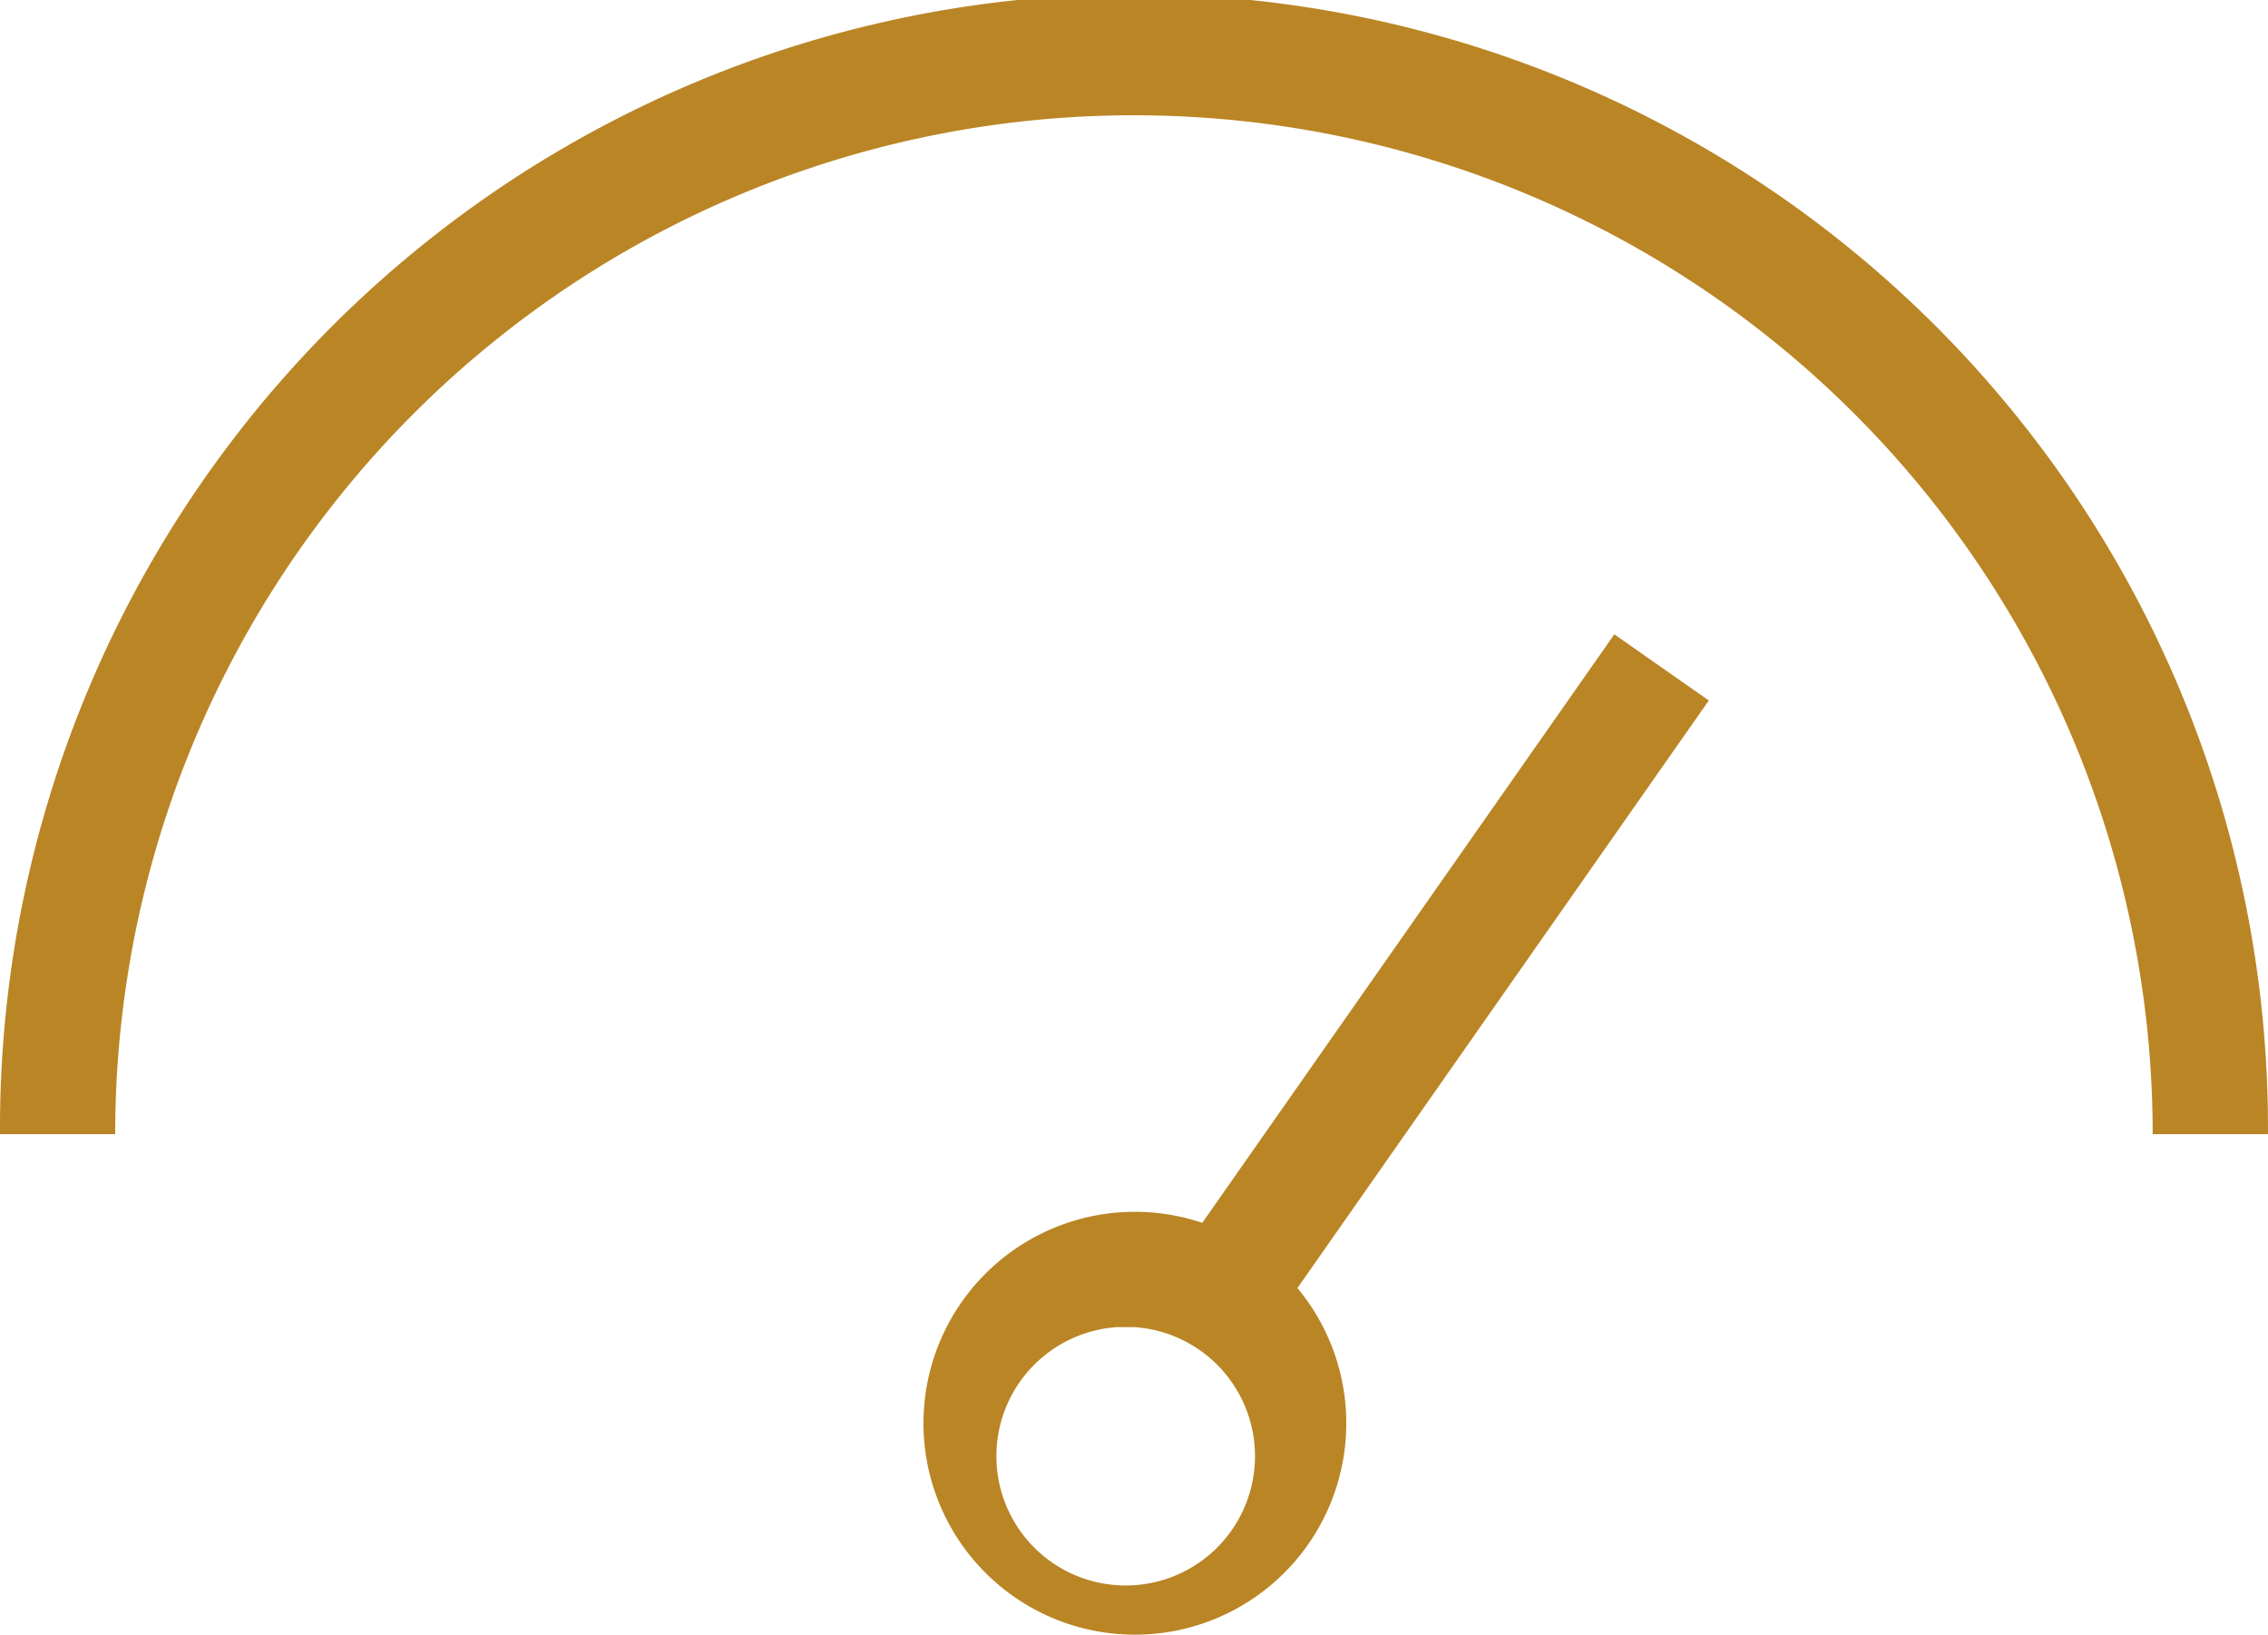
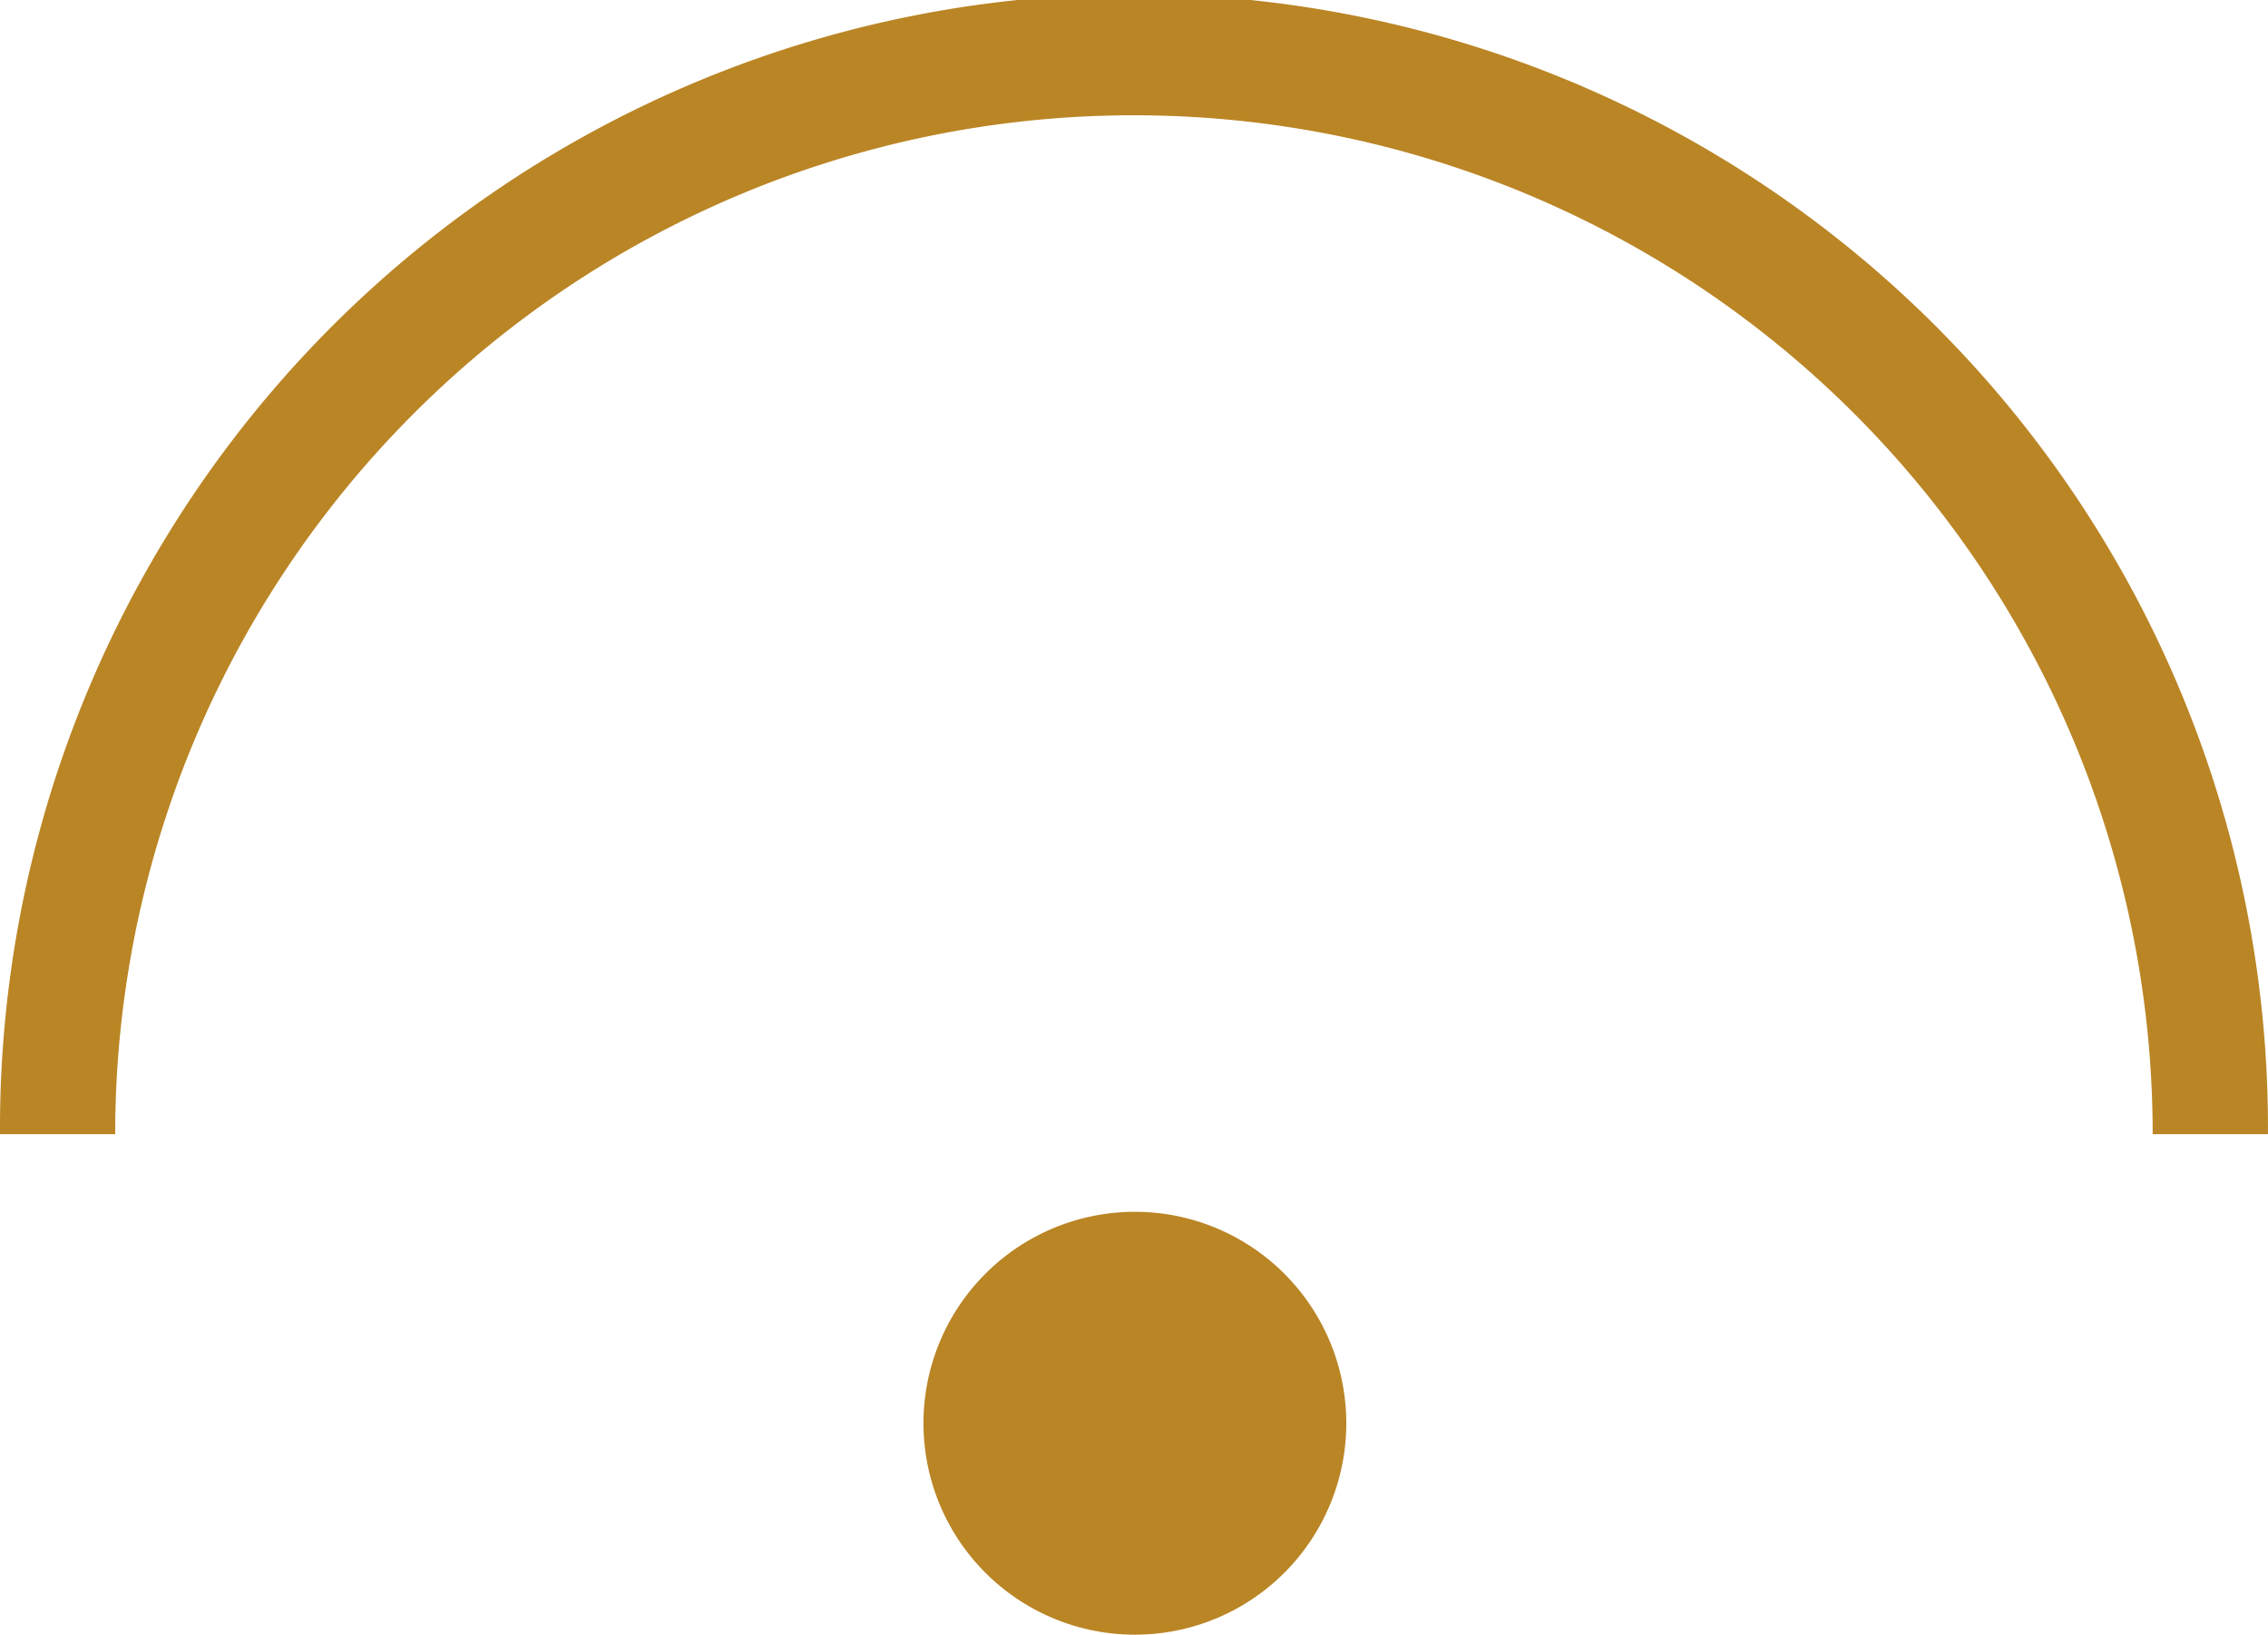
<svg xmlns="http://www.w3.org/2000/svg" width="71.686" height="51.662" viewBox="0 0 71.686 51.662">
  <g id="noun-speed-2943618" transform="translate(-91.872 -93.978)">
    <path id="Path_3087" data-name="Path 3087" d="M163.558,129.821h-3.645a32.2,32.2,0,1,0-64.4,0H91.872a35.843,35.843,0,1,1,71.685,0Z" fill="#ba8525" />
-     <path id="Path_3088" data-name="Path 3088" d="M308.7,383.135a6.682,6.682,0,1,1,5.492-2.843,6.681,6.681,0,0,1-5.492,2.843Zm0-9.72h-.535a4.087,4.087,0,1,0,.535,0Z" transform="translate(-180.98 -237.496)" fill="#ba8525" />
-     <path id="Path_3089" data-name="Path 3089" d="M358.95,258.255l13.939-19.905,2.986,2.091-13.939,19.906Z" transform="translate(-229.992 -124.325)" fill="#ba8525" />
+     <path id="Path_3088" data-name="Path 3088" d="M308.7,383.135a6.682,6.682,0,1,1,5.492-2.843,6.681,6.681,0,0,1-5.492,2.843Zm0-9.72h-.535Z" transform="translate(-180.98 -237.496)" fill="#ba8525" />
  </g>
</svg>